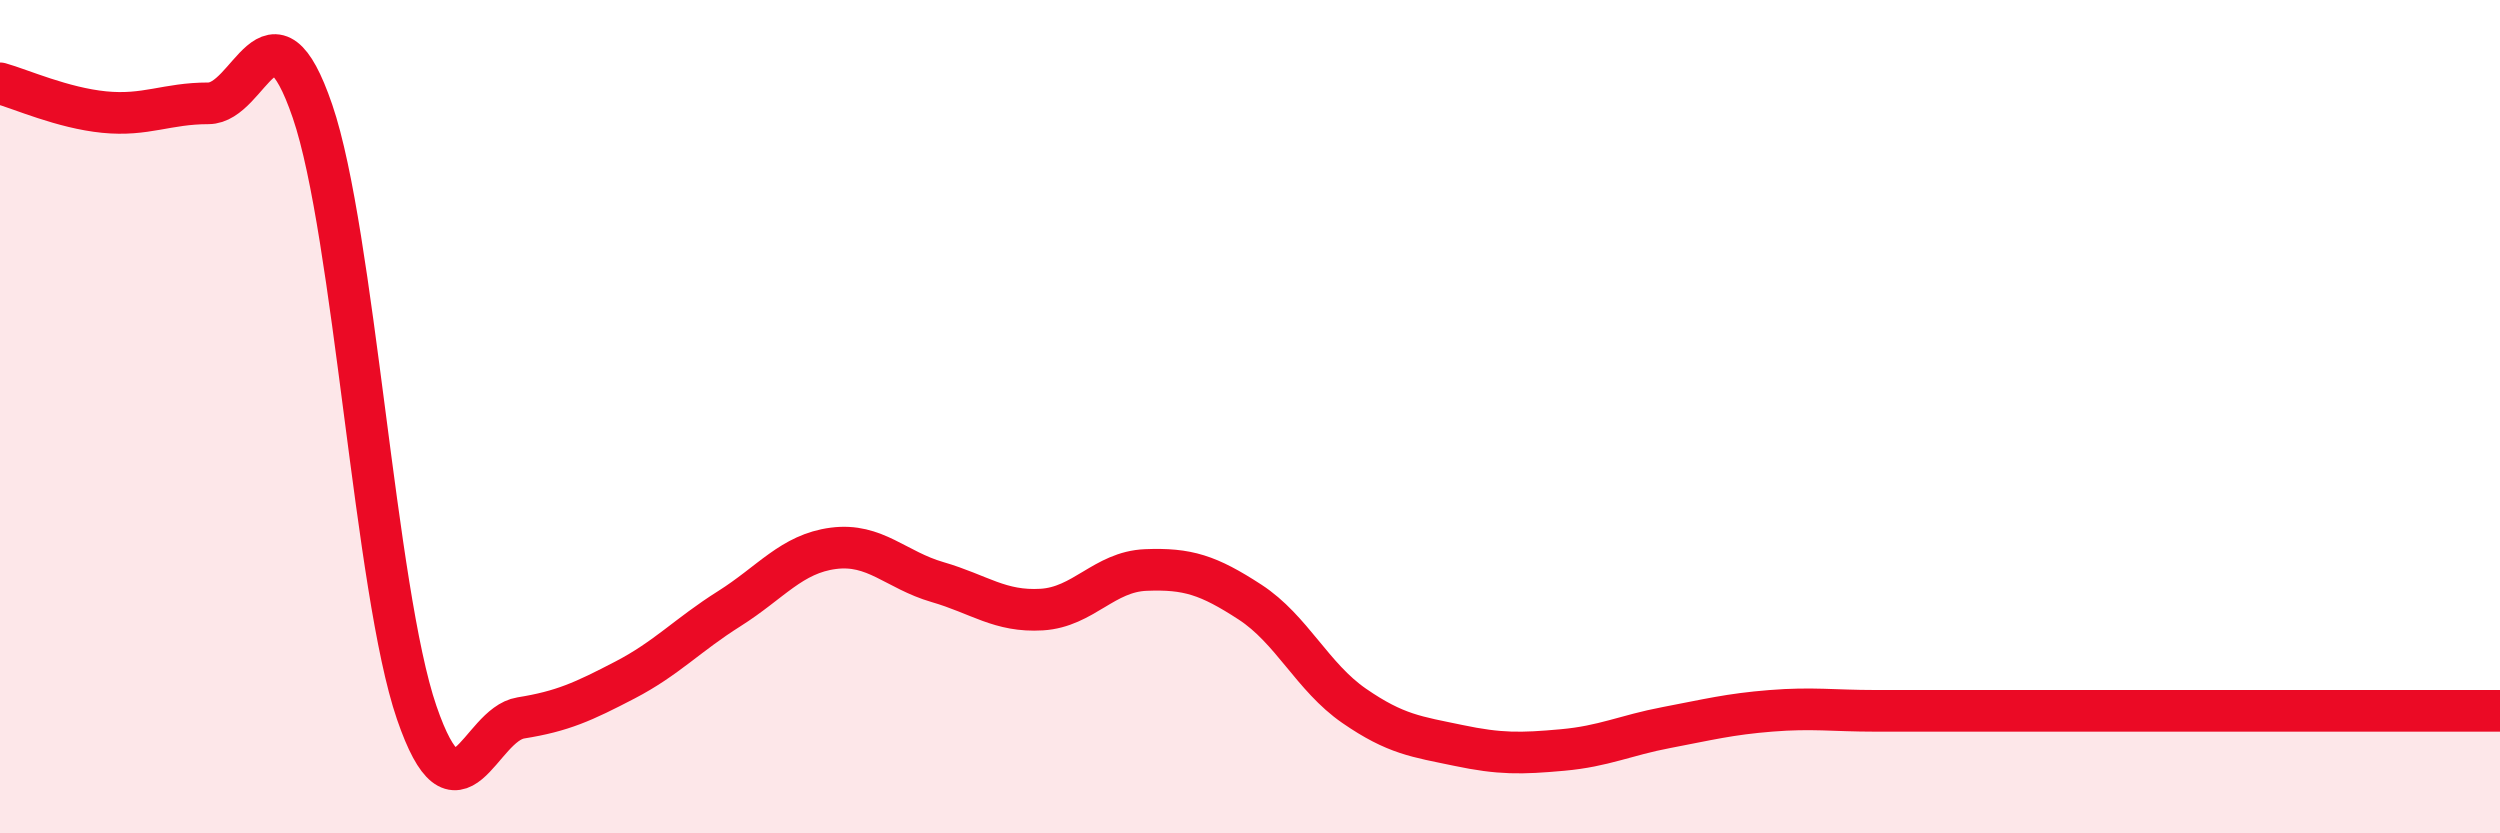
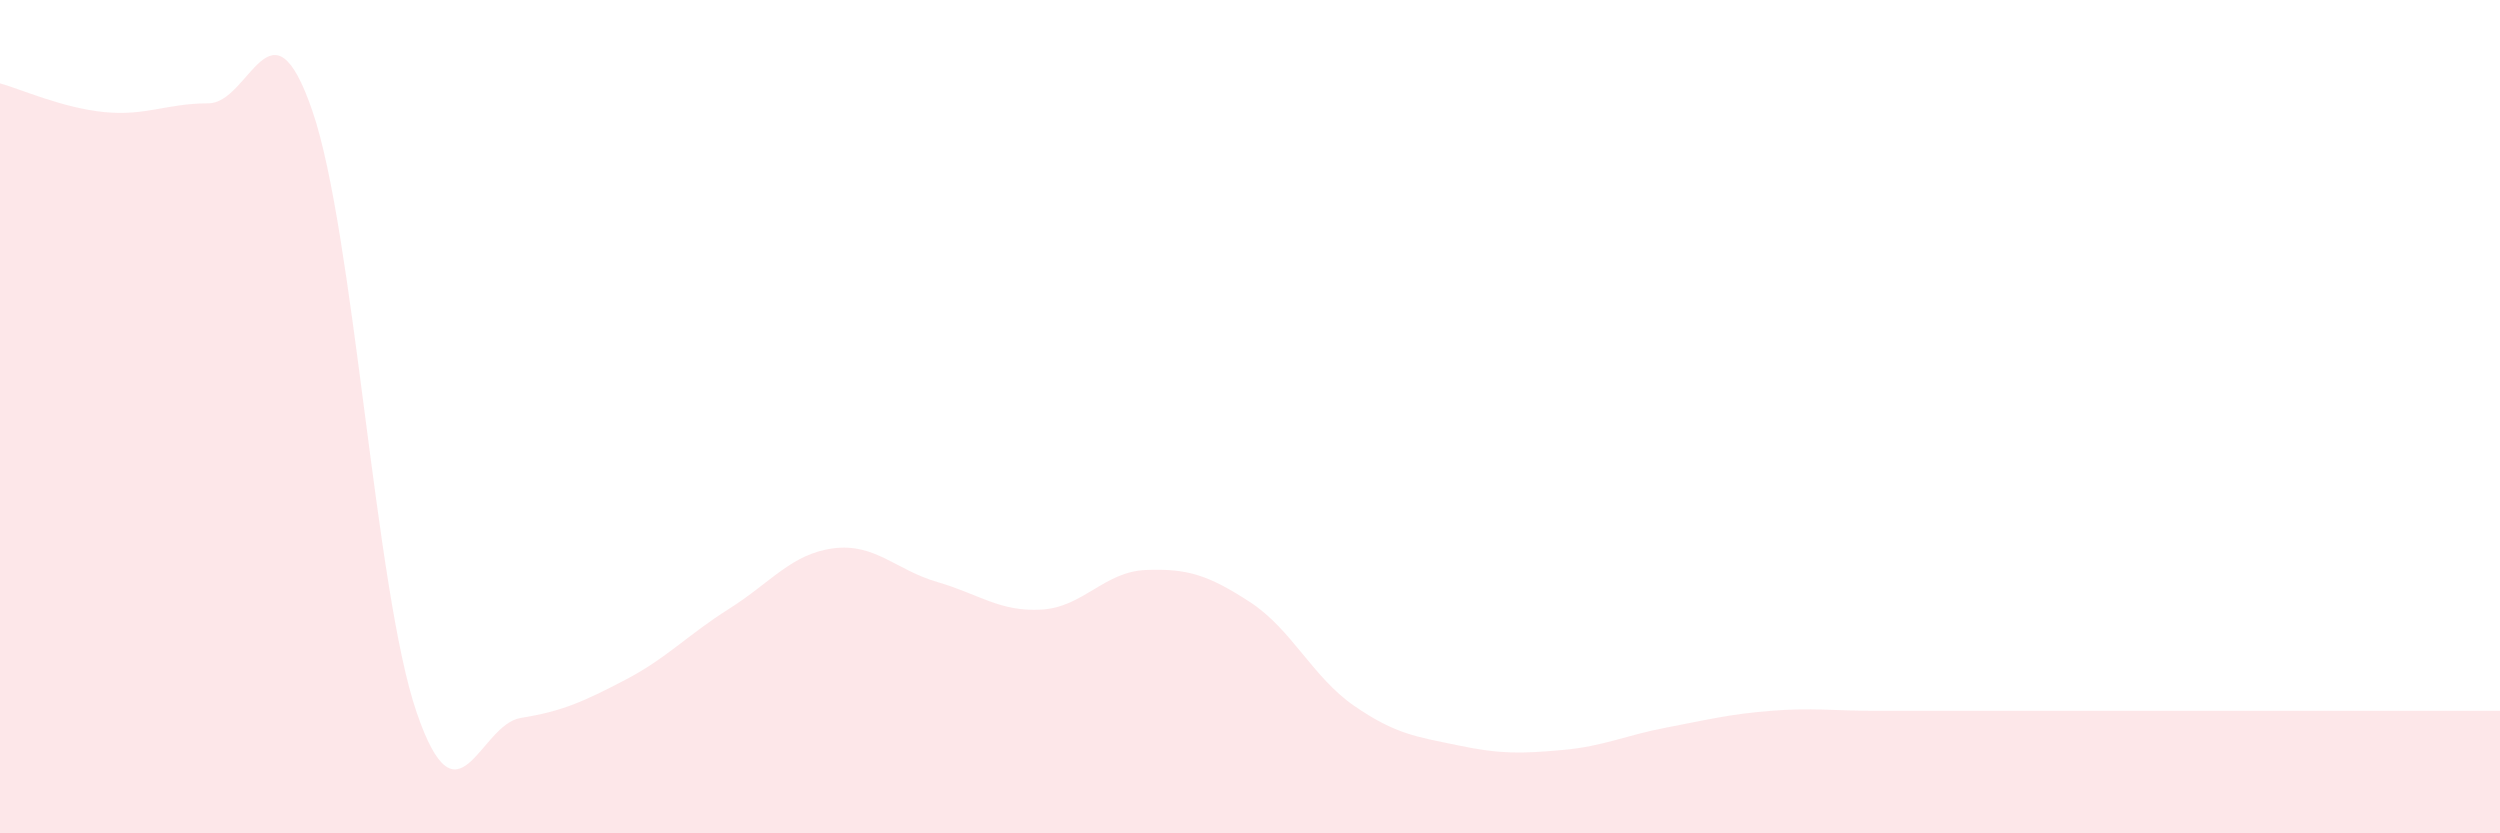
<svg xmlns="http://www.w3.org/2000/svg" width="60" height="20" viewBox="0 0 60 20">
  <path d="M 0,2 C 0.5,2.14 1.5,2.59 2.5,2.69 C 3.5,2.79 4,2.48 5,2.48 C 6,2.48 6.5,-0.25 7.5,2.67 C 8.5,5.59 9,14.19 10,17.1 C 11,20.01 11.5,17.39 12.5,17.23 C 13.5,17.07 14,16.84 15,16.32 C 16,15.8 16.5,15.24 17.5,14.61 C 18.5,13.98 19,13.29 20,13.16 C 21,13.03 21.5,13.68 22.5,13.97 C 23.5,14.26 24,14.69 25,14.63 C 26,14.57 26.5,13.72 27.5,13.68 C 28.5,13.64 29,13.8 30,14.45 C 31,15.1 31.5,16.25 32.5,16.94 C 33.5,17.63 34,17.68 35,17.89 C 36,18.1 36.5,18.09 37.5,18 C 38.5,17.91 39,17.65 40,17.46 C 41,17.27 41.5,17.14 42.5,17.06 C 43.5,16.98 44,17.06 45,17.06 C 46,17.06 46.5,17.06 47.5,17.06 C 48.5,17.06 49,17.06 50,17.06 C 51,17.06 51.5,17.06 52.5,17.06 C 53.5,17.06 53.5,17.06 55,17.06 C 56.5,17.06 59,17.06 60,17.06L60 20L0 20Z" fill="#EB0A25" opacity="0.1" stroke-linecap="round" stroke-linejoin="round" />
-   <path d="M 0,2 C 0.5,2.14 1.5,2.59 2.5,2.69 C 3.5,2.79 4,2.48 5,2.48 C 6,2.48 6.5,-0.25 7.5,2.67 C 8.5,5.59 9,14.19 10,17.1 C 11,20.01 11.5,17.39 12.5,17.23 C 13.5,17.07 14,16.84 15,16.32 C 16,15.8 16.5,15.24 17.5,14.61 C 18.5,13.98 19,13.29 20,13.16 C 21,13.03 21.5,13.68 22.5,13.97 C 23.5,14.26 24,14.69 25,14.63 C 26,14.57 26.5,13.72 27.5,13.68 C 28.5,13.64 29,13.8 30,14.45 C 31,15.1 31.5,16.25 32.5,16.94 C 33.5,17.63 34,17.68 35,17.89 C 36,18.1 36.5,18.09 37.5,18 C 38.5,17.91 39,17.65 40,17.46 C 41,17.27 41.5,17.14 42.5,17.06 C 43.5,16.98 44,17.06 45,17.06 C 46,17.06 46.5,17.06 47.5,17.06 C 48.5,17.06 49,17.06 50,17.06 C 51,17.06 51.5,17.06 52.5,17.06 C 53.5,17.06 53.5,17.06 55,17.06 C 56.5,17.06 59,17.06 60,17.06" stroke="#EB0A25" stroke-width="1" fill="none" stroke-linecap="round" stroke-linejoin="round" />
</svg>